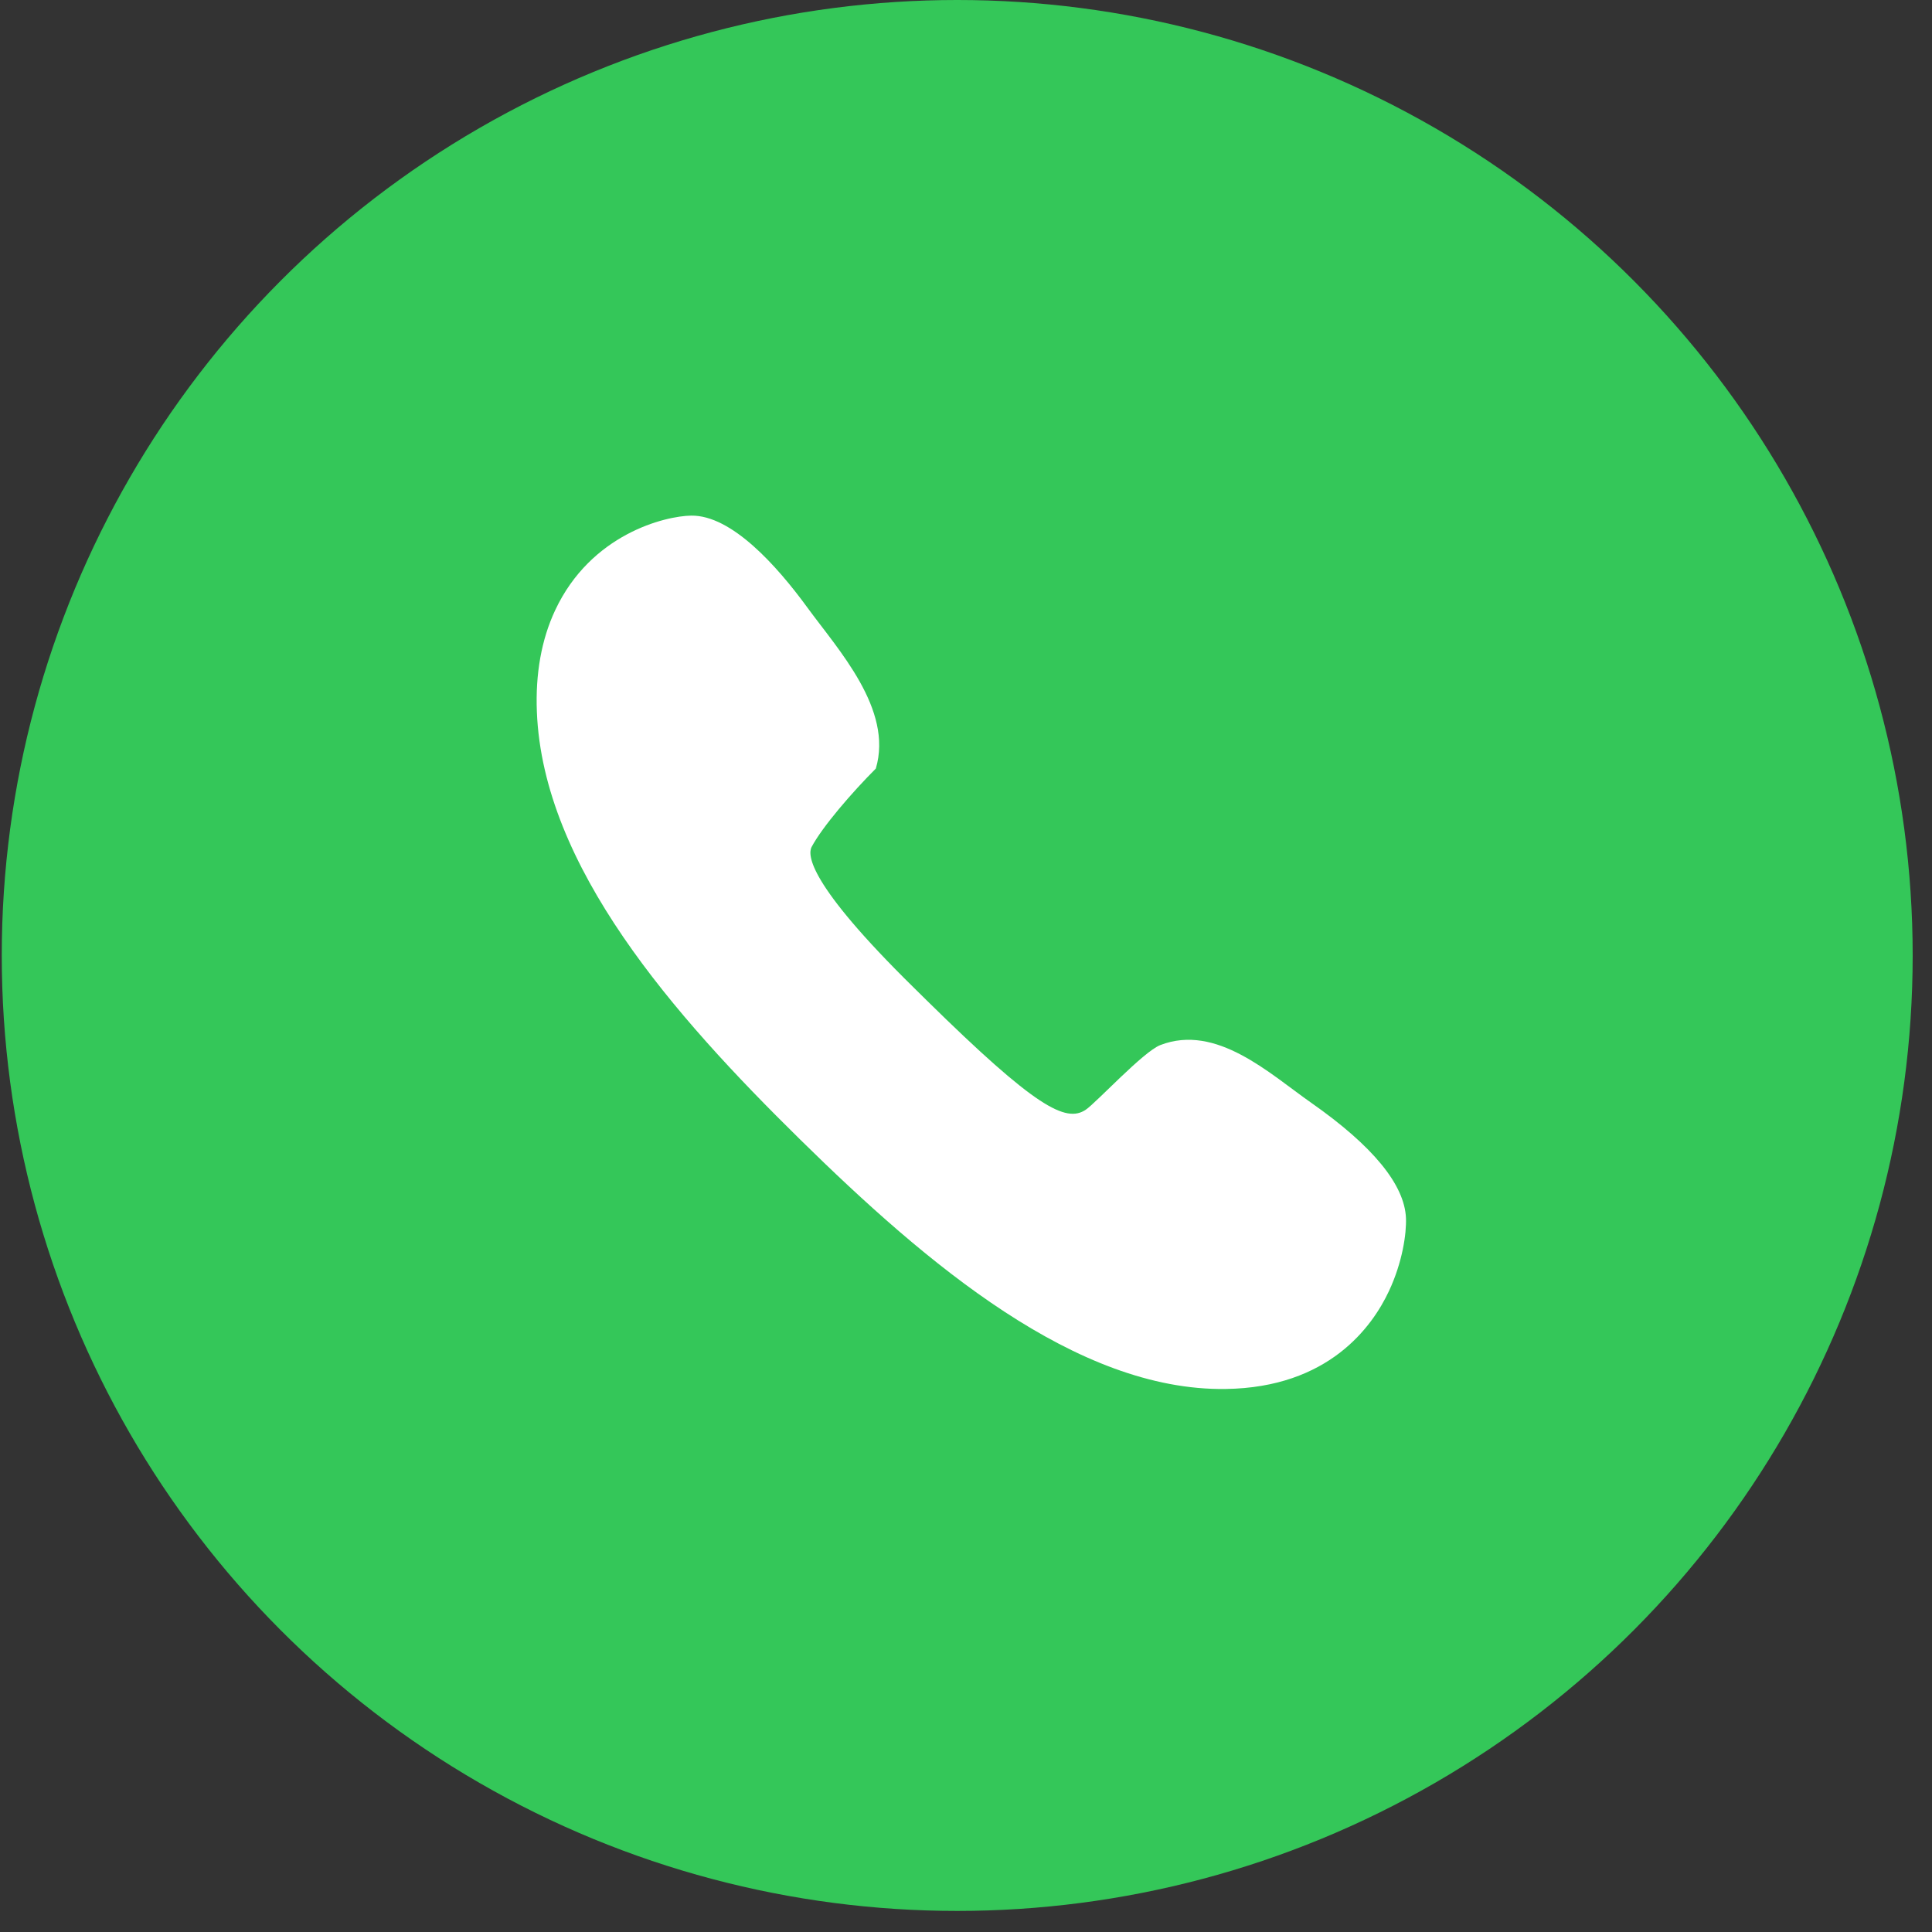
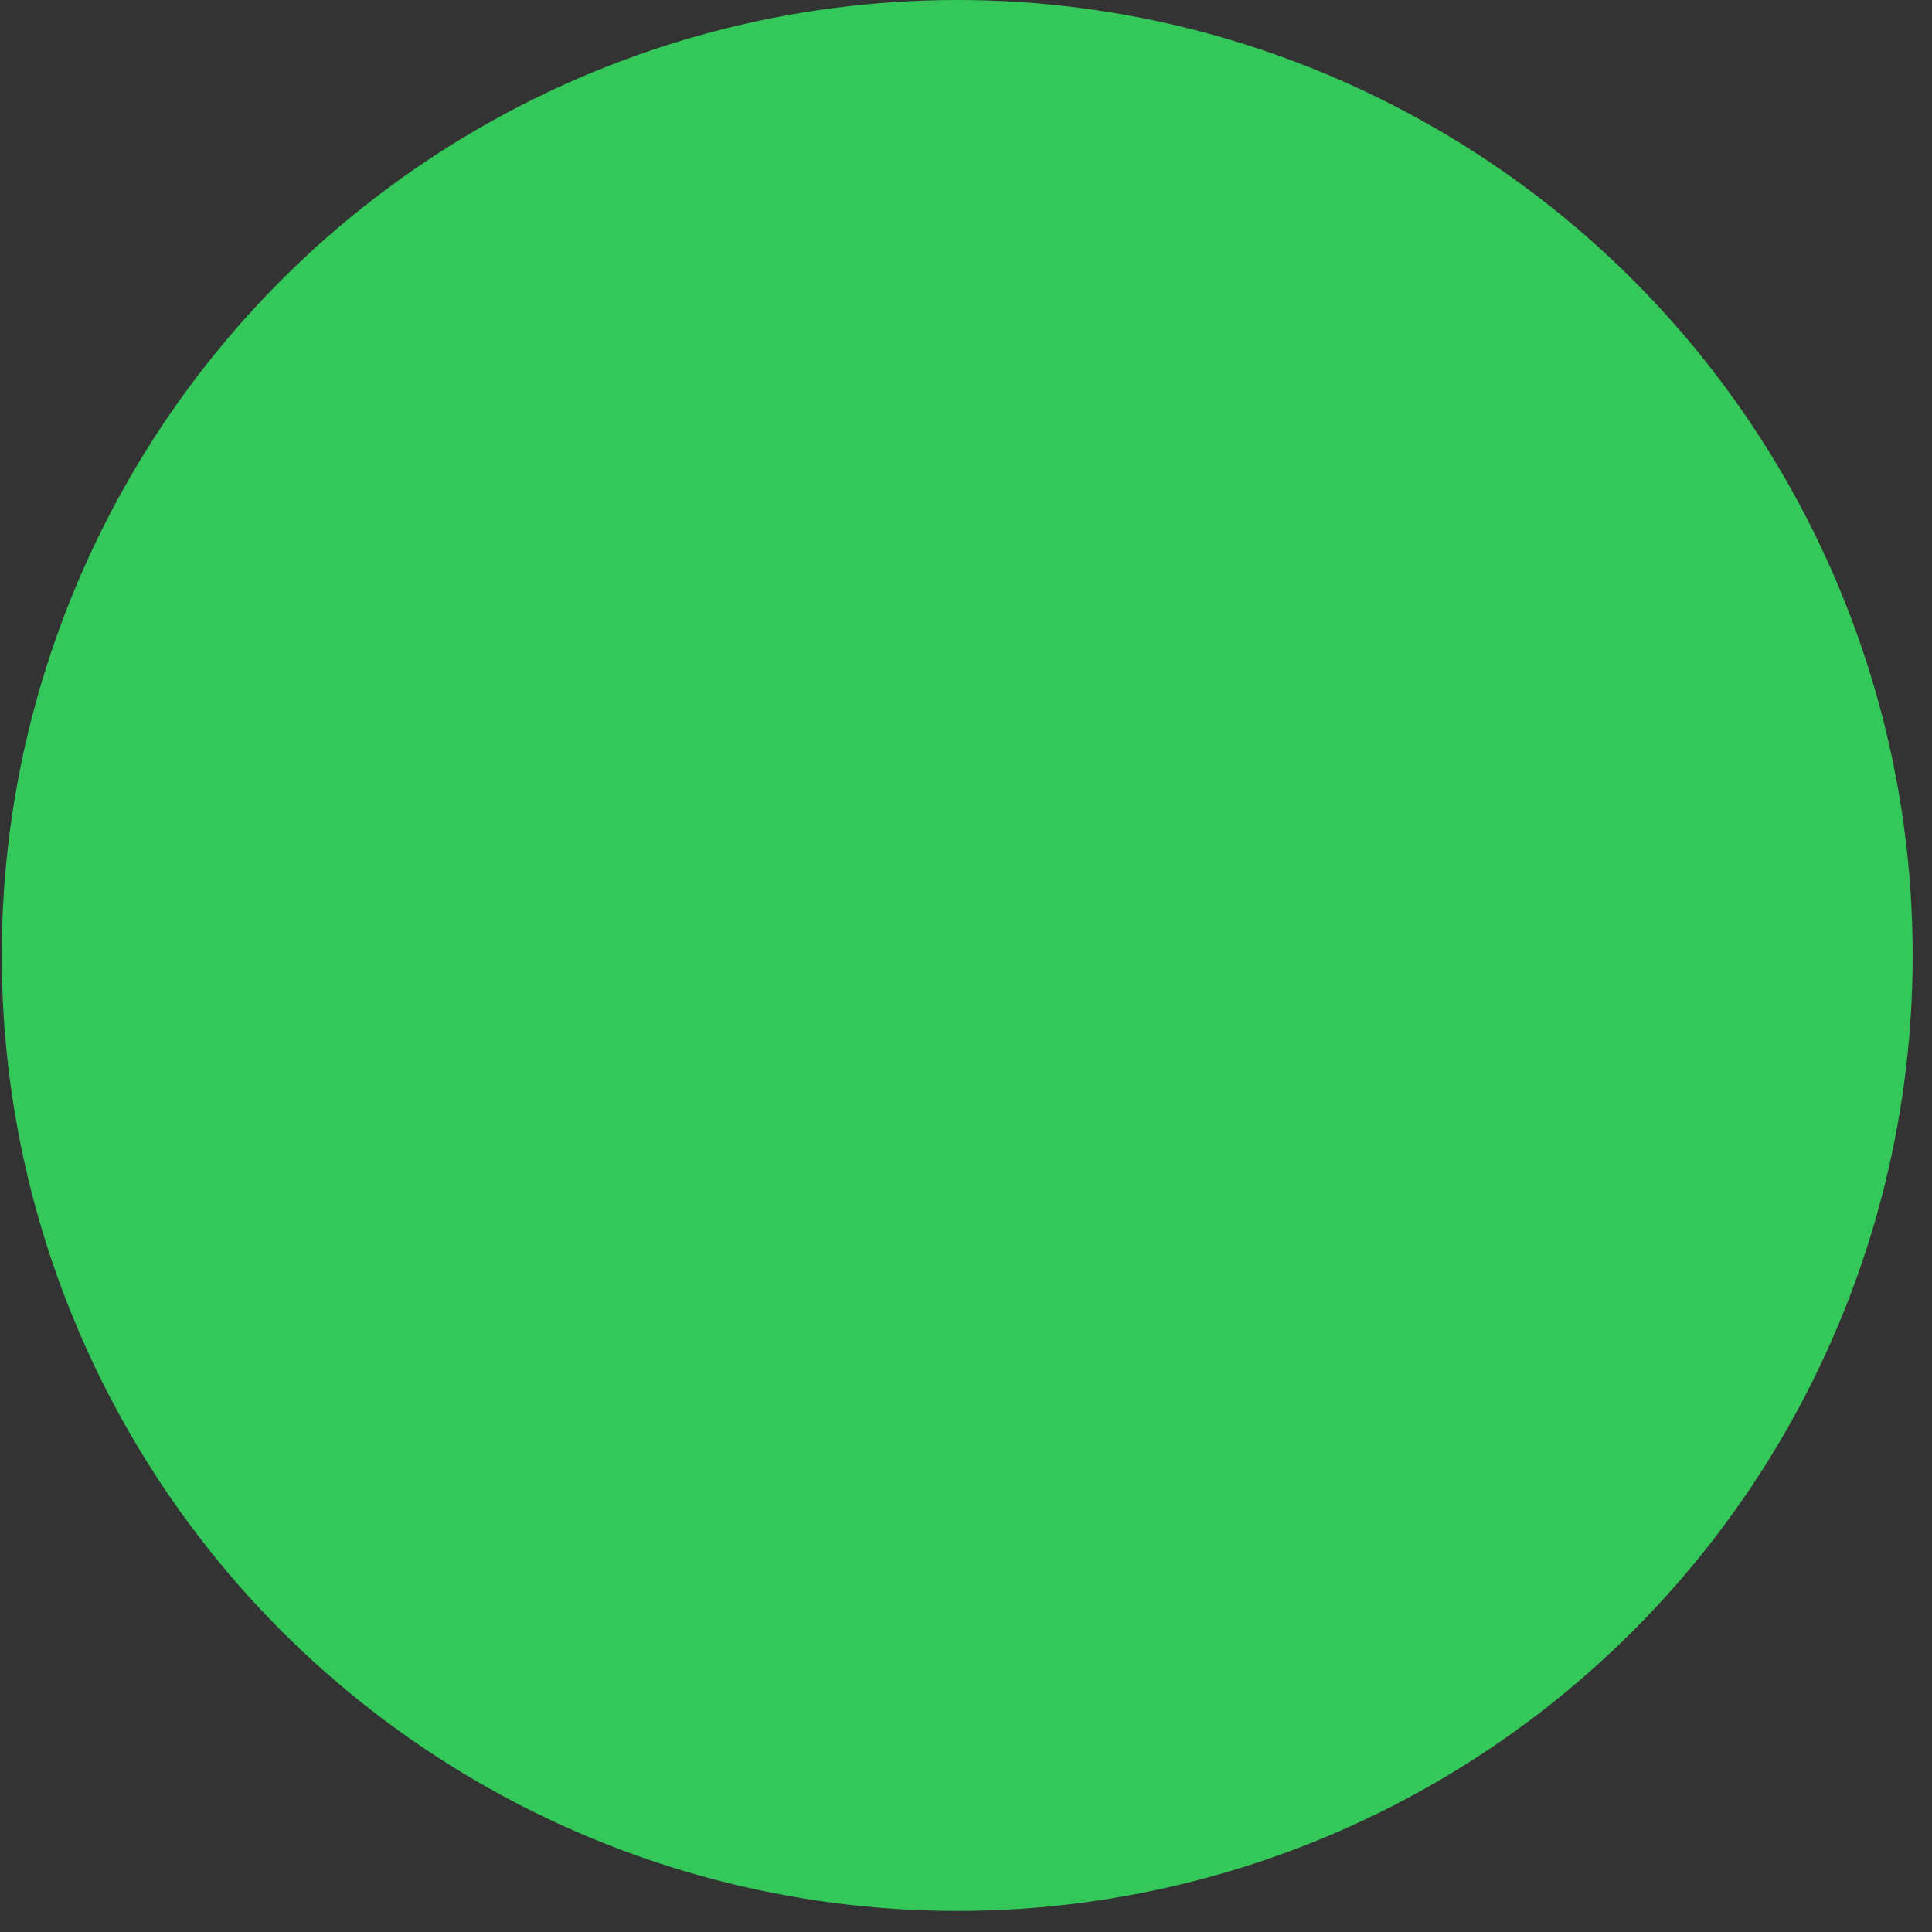
<svg xmlns="http://www.w3.org/2000/svg" width="44" height="44" viewBox="0 0 44 44" fill="none">
  <rect x="0" y="0" width="44" height="44" fill="#333333" stroke="none" />
  <circle cx="21.8" cy="21.76" r="21.76" fill="#34C759" />
-   <path d="M24.729 25.272C24.965 25.113 26.039 23.95 26.425 23.801C27.703 23.308 28.909 24.447 29.863 25.116C31.264 26.097 31.989 26.981 32.02 27.742C32.033 28.096 31.941 28.743 31.634 29.4C31.251 30.219 30.257 31.601 27.914 31.633C24.519 31.682 21.109 28.789 18.222 25.951C15.337 23.115 12.367 19.74 12.227 16.212C12.192 15.342 12.332 14.564 12.642 13.901C13.458 12.156 15.155 11.751 15.741 11.743C16.658 11.73 17.687 12.876 18.39 13.84C19.084 14.792 20.348 16.154 19.946 17.504C19.406 18.045 18.729 18.827 18.481 19.294C18.4 19.469 18.378 20.102 20.811 22.493L21.107 22.785C23.579 25.216 24.274 25.581 24.729 25.272Z" fill="white" />
</svg>